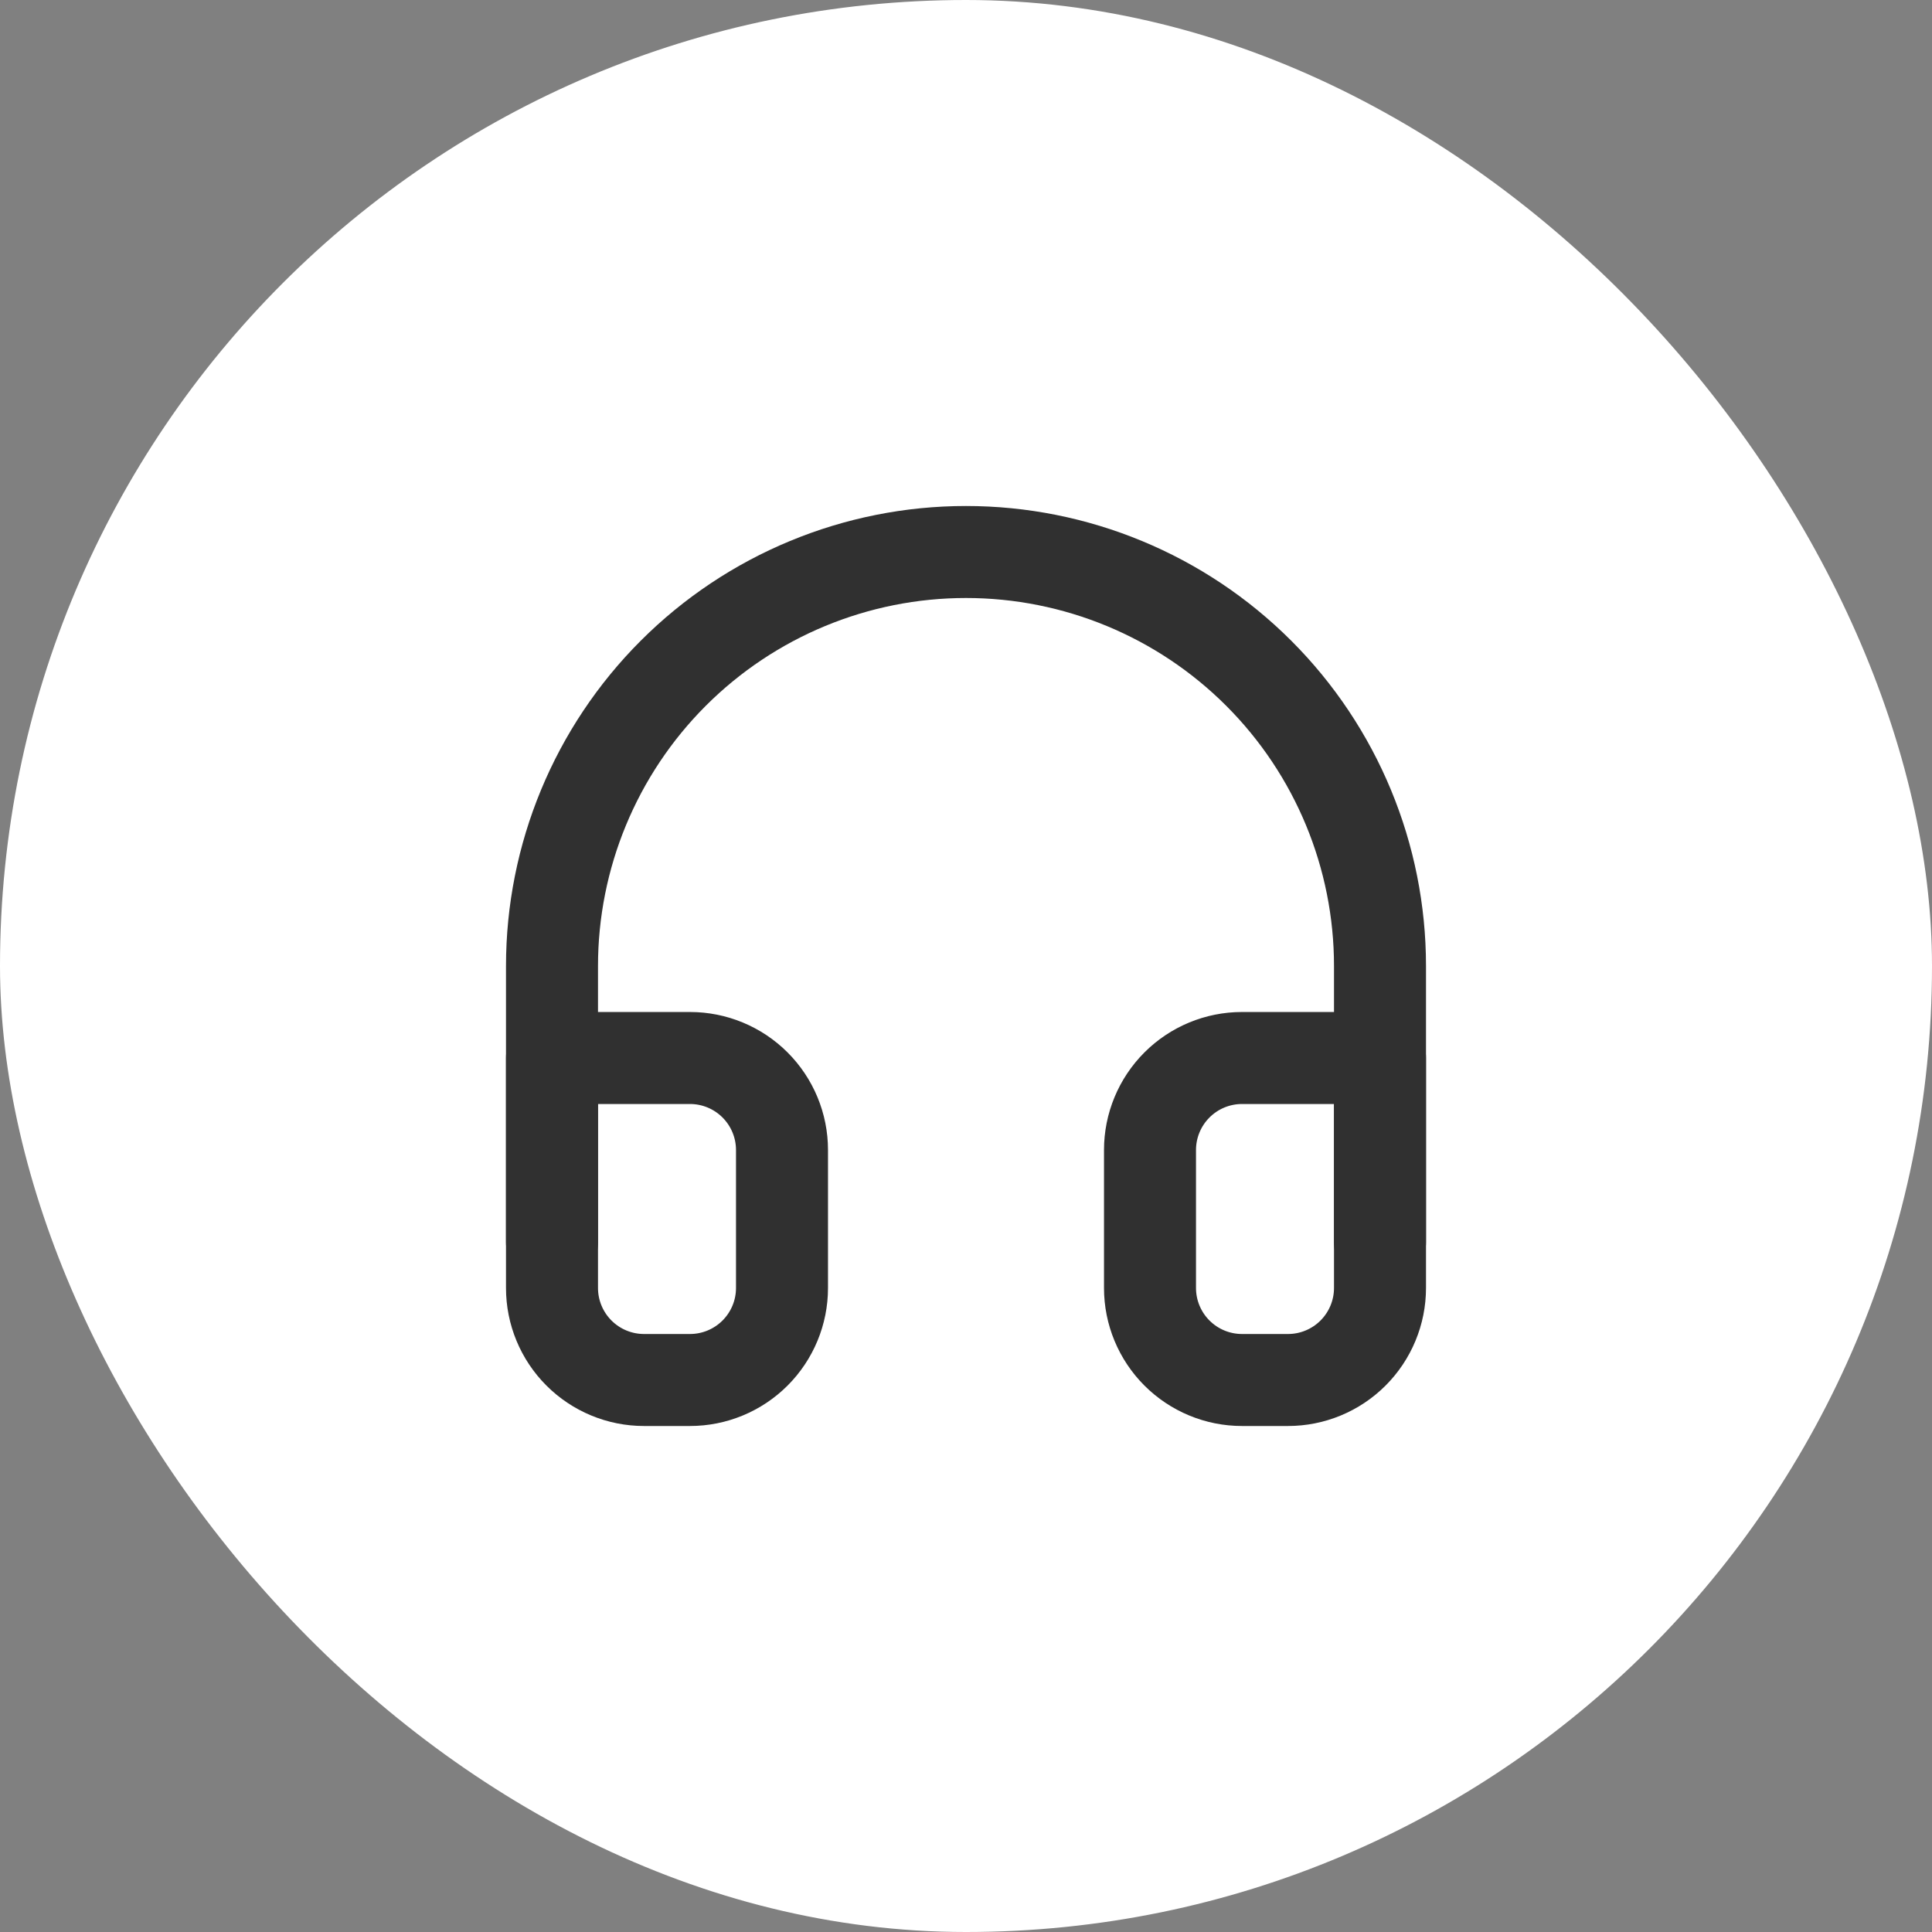
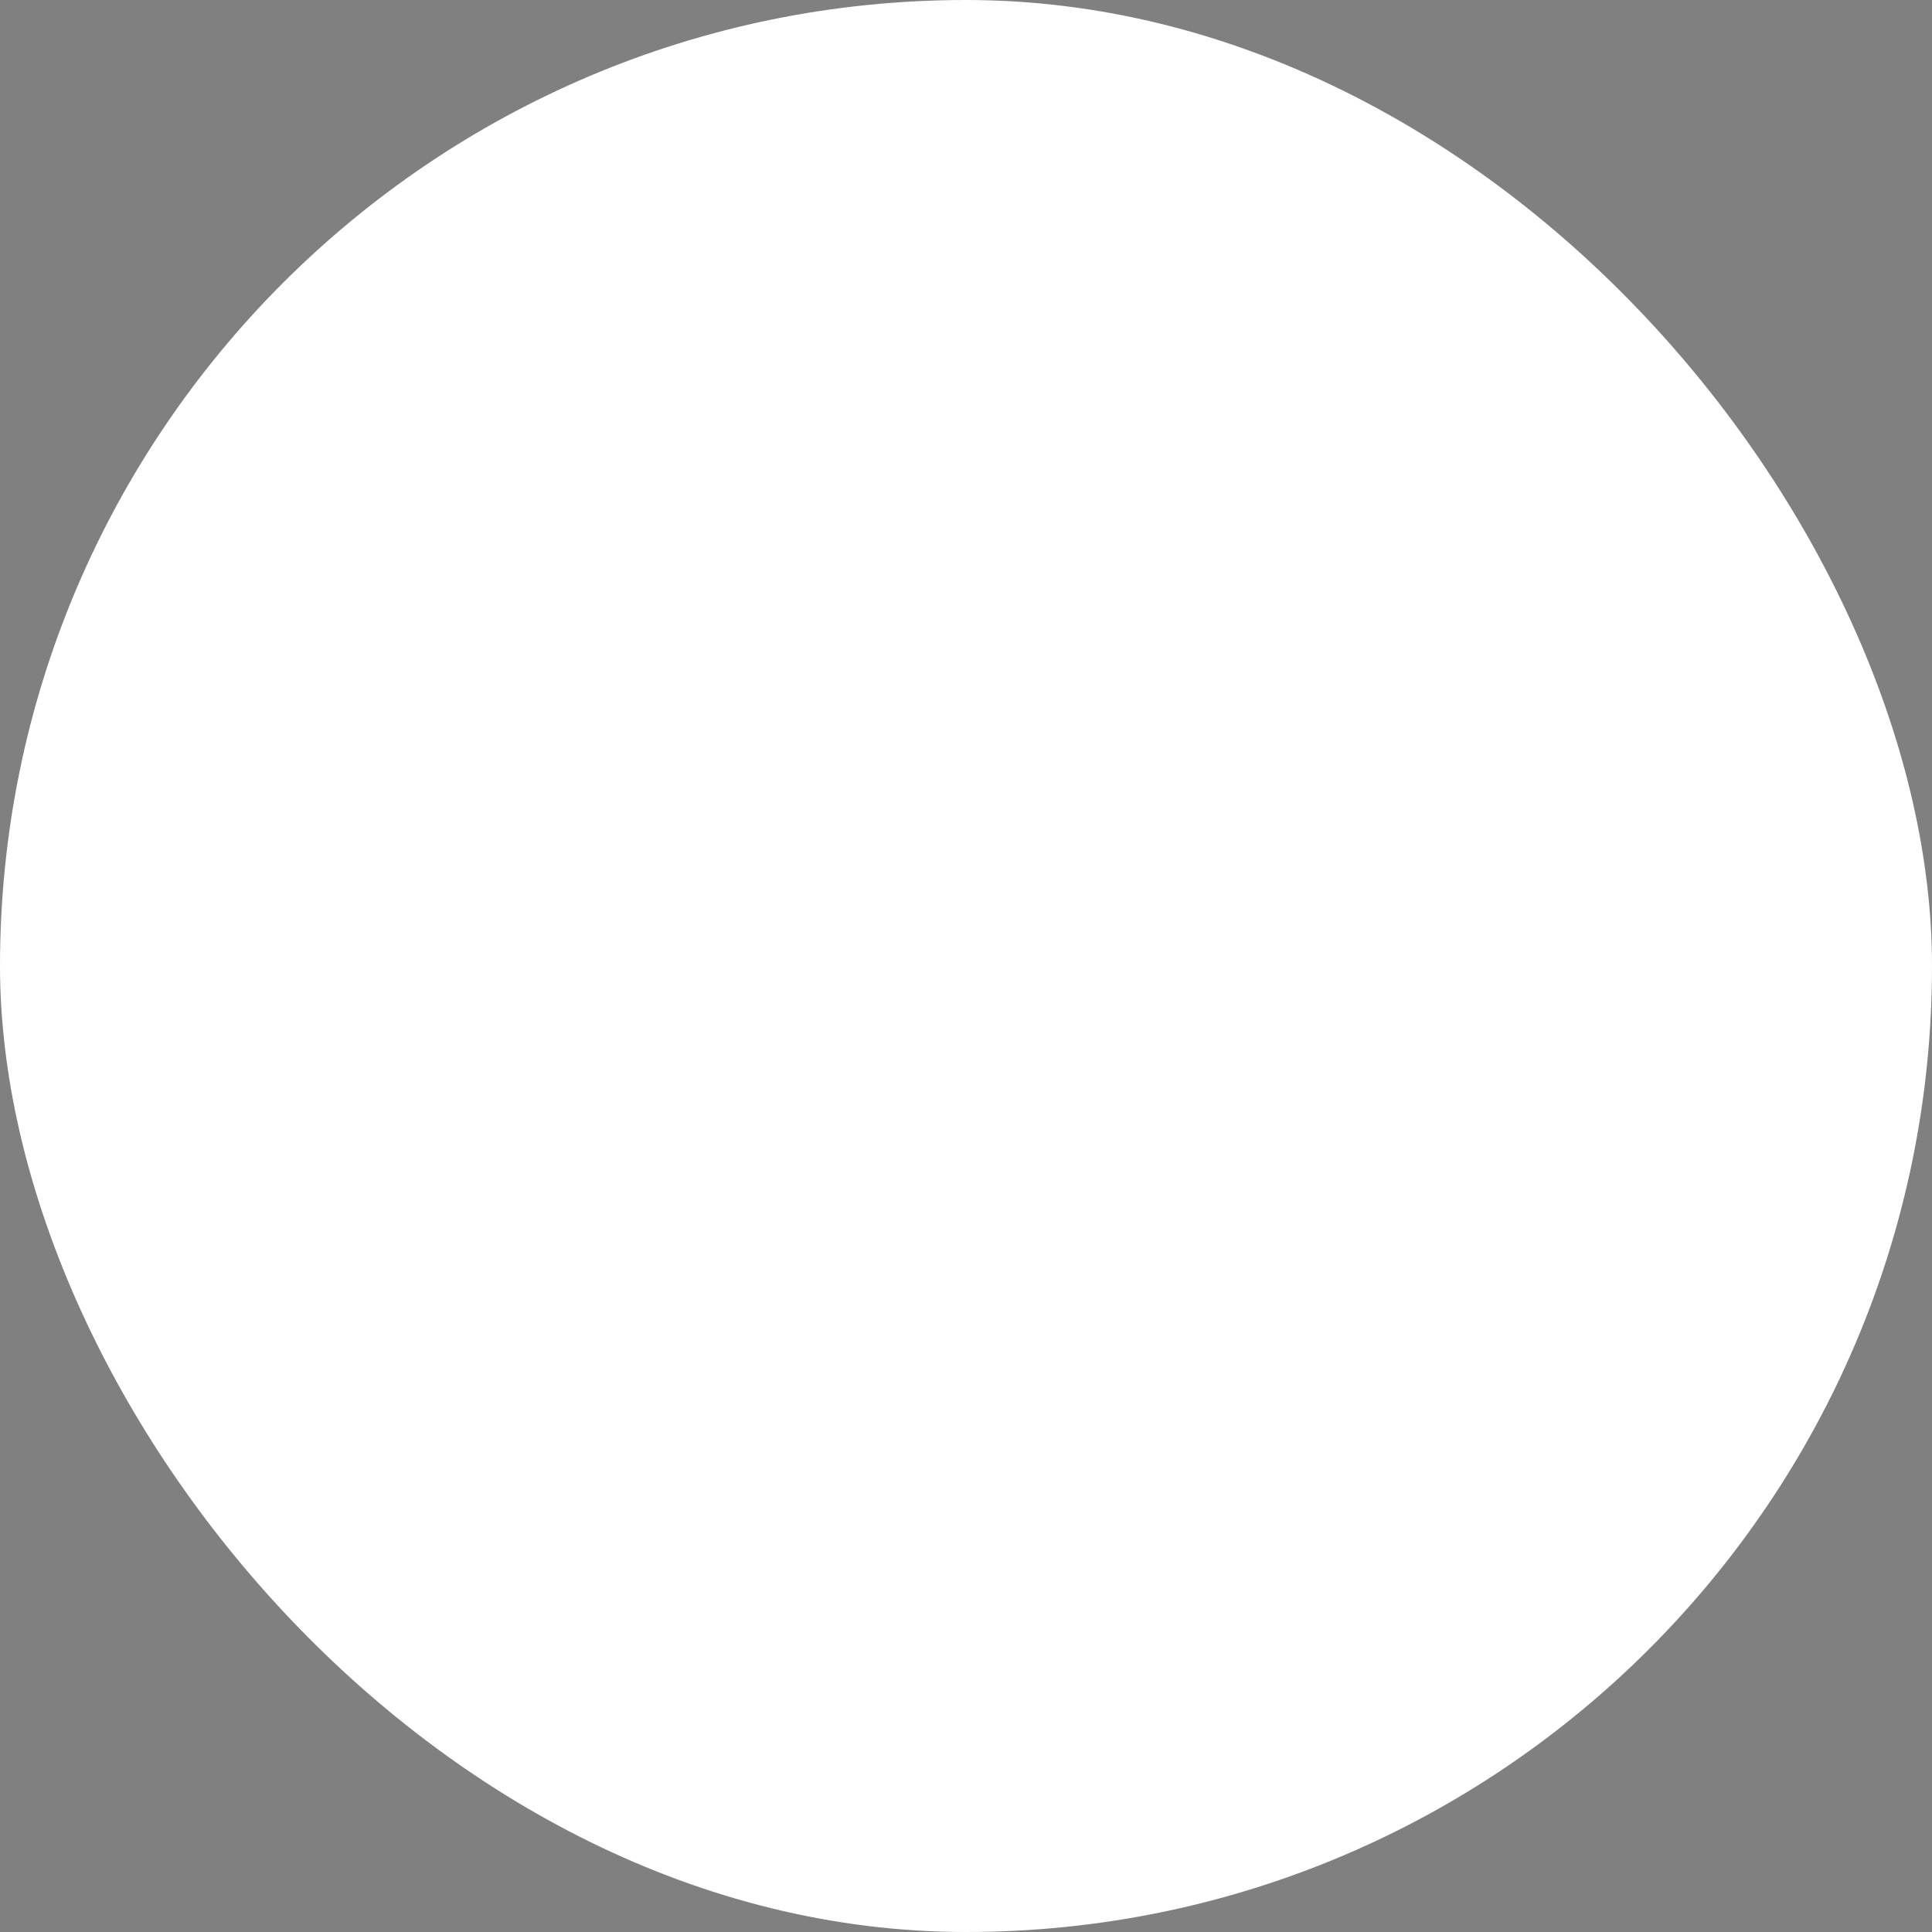
<svg xmlns="http://www.w3.org/2000/svg" width="42" height="42" viewBox="0 0 42 42" fill="none">
  <rect x="0" y="0" width="42" height="42" fill="#808080" stroke="none" />
  <rect width="42" height="42" rx="21" fill="white" />
-   <path d="M12 27V21C12 18.613 12.948 16.324 14.636 14.636C16.324 12.948 18.613 12 21 12C23.387 12 25.676 12.948 27.364 14.636C29.052 16.324 30 18.613 30 21V27" stroke="#303030" stroke-width="2" stroke-linecap="round" stroke-linejoin="round" />
-   <path d="M30 28C30 28.53 29.789 29.039 29.414 29.414C29.039 29.789 28.53 30 28 30H27C26.47 30 25.961 29.789 25.586 29.414C25.211 29.039 25 28.53 25 28V25C25 24.47 25.211 23.961 25.586 23.586C25.961 23.211 26.47 23 27 23H30V28ZM12 28C12 28.53 12.211 29.039 12.586 29.414C12.961 29.789 13.47 30 14 30H15C15.53 30 16.039 29.789 16.414 29.414C16.789 29.039 17 28.53 17 28V25C17 24.47 16.789 23.961 16.414 23.586C16.039 23.211 15.53 23 15 23H12V28Z" stroke="#303030" stroke-width="2" stroke-linecap="round" stroke-linejoin="round" />
</svg>